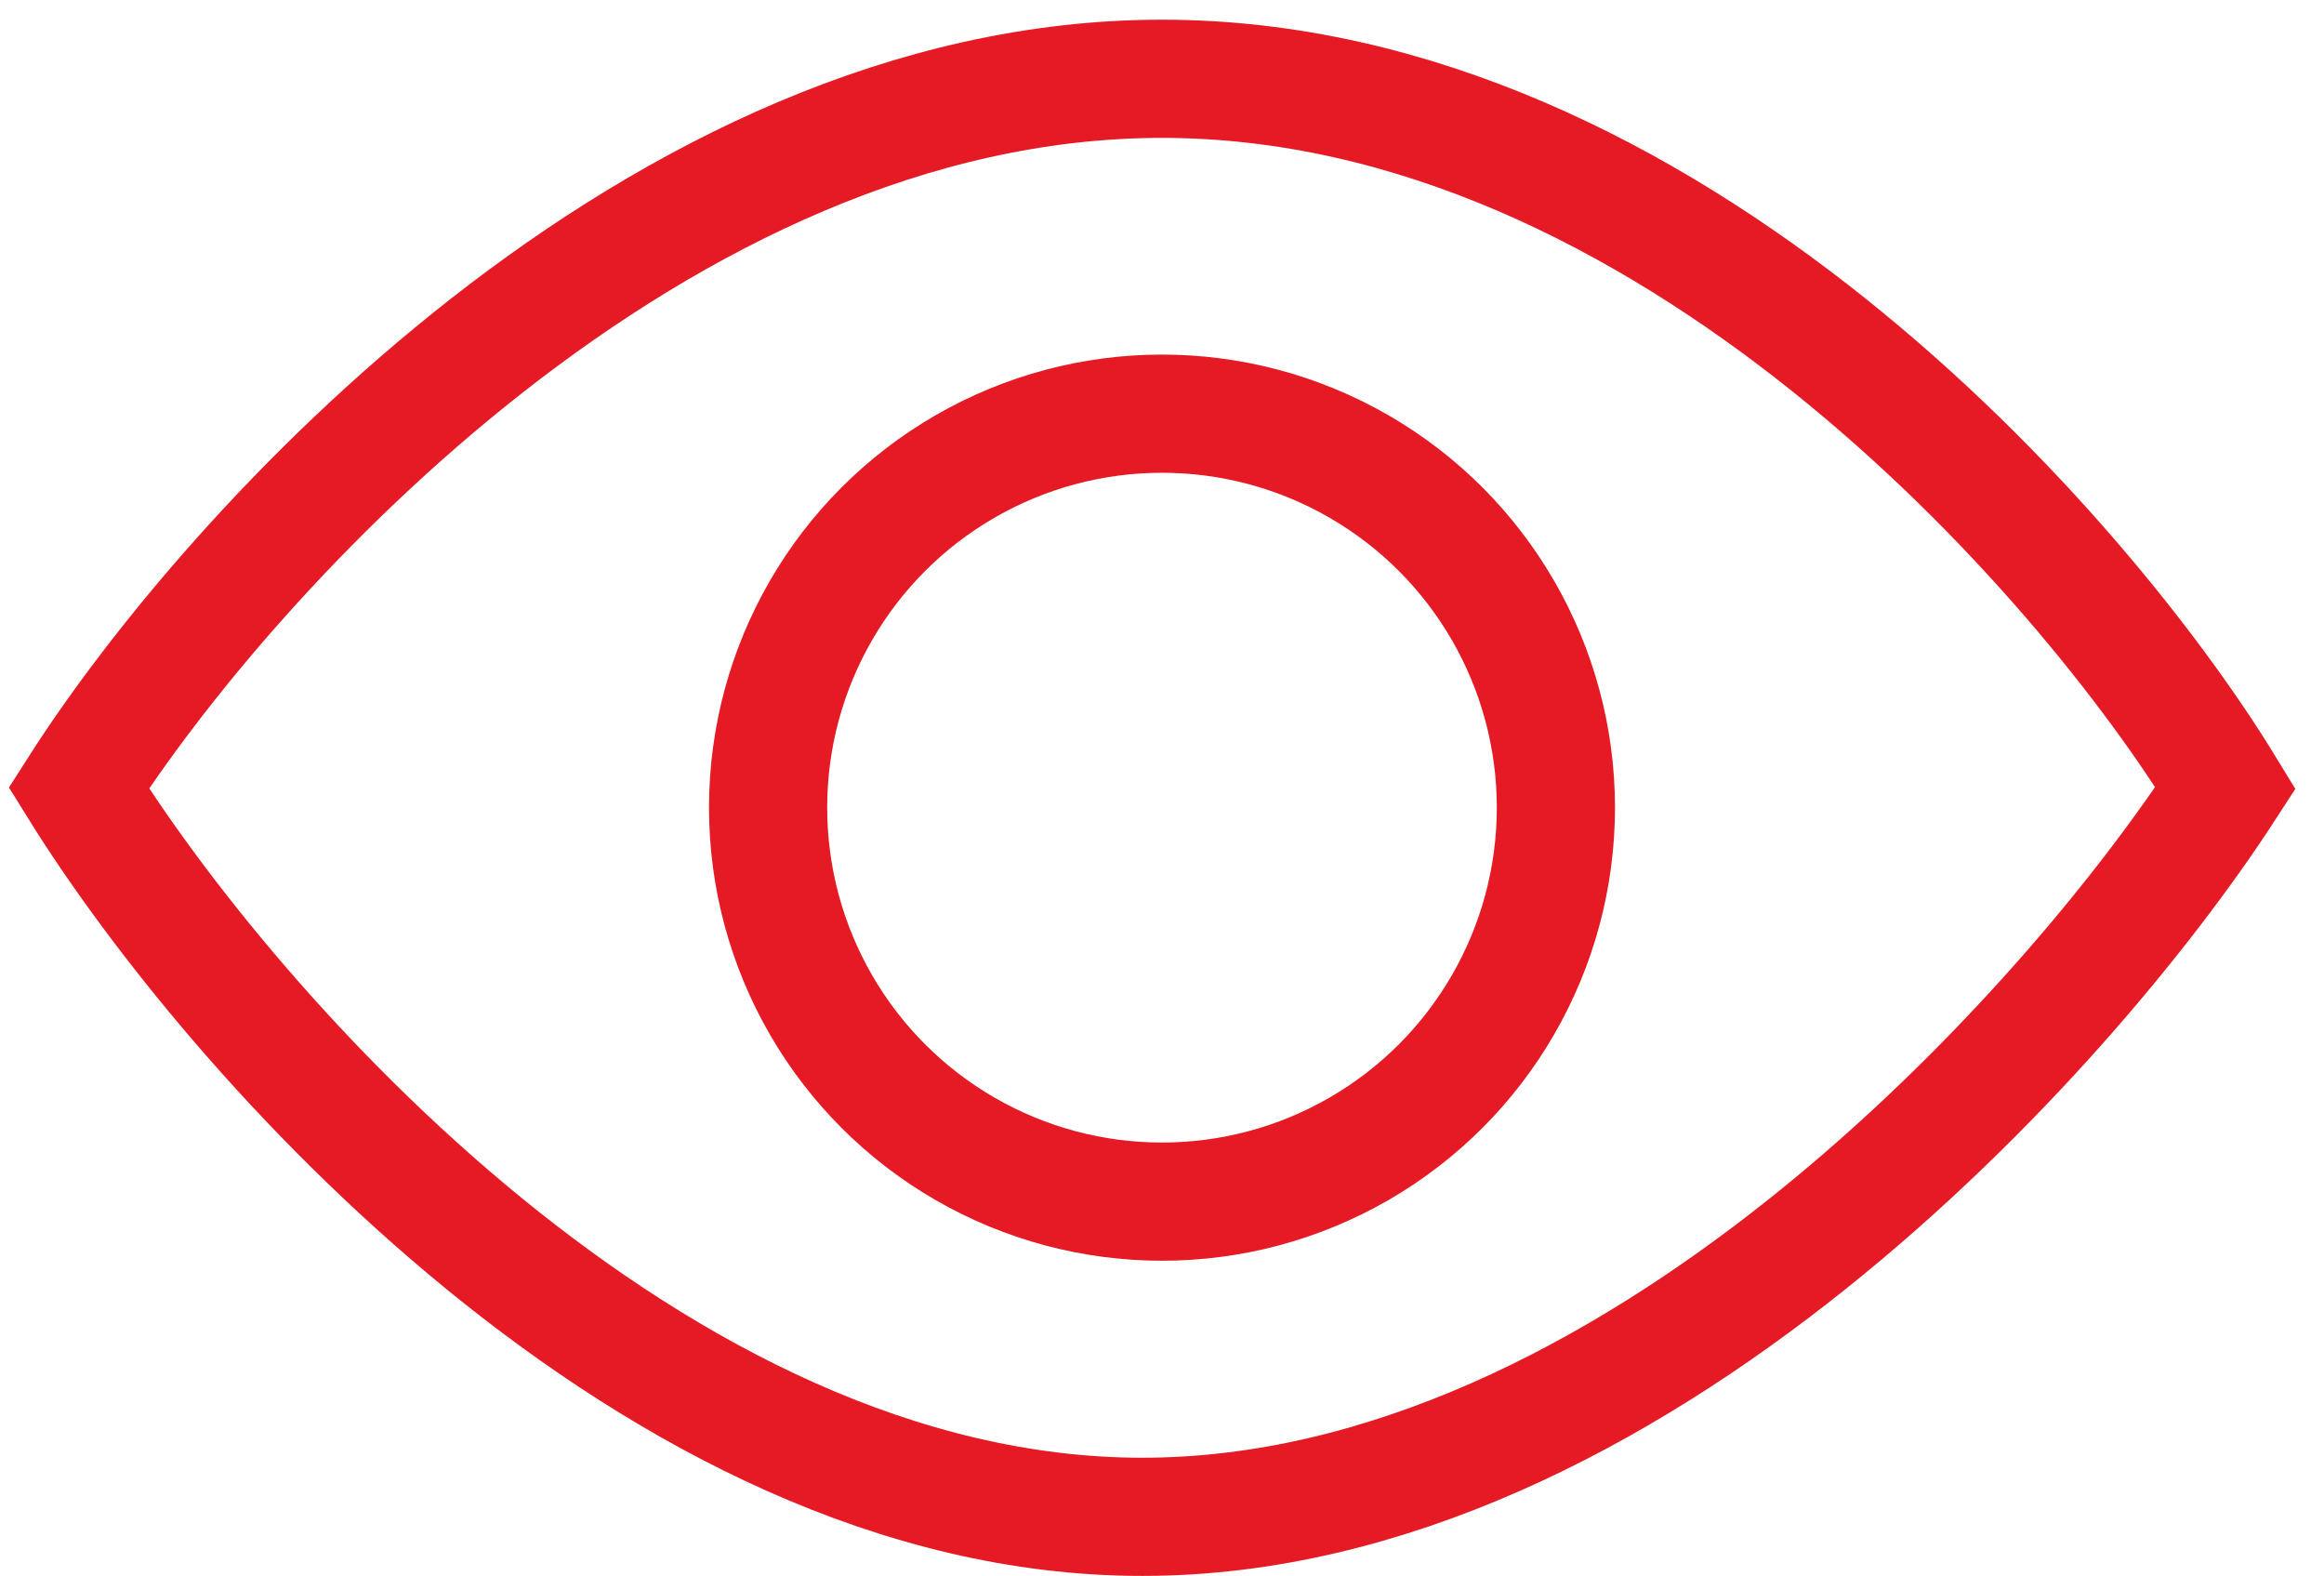
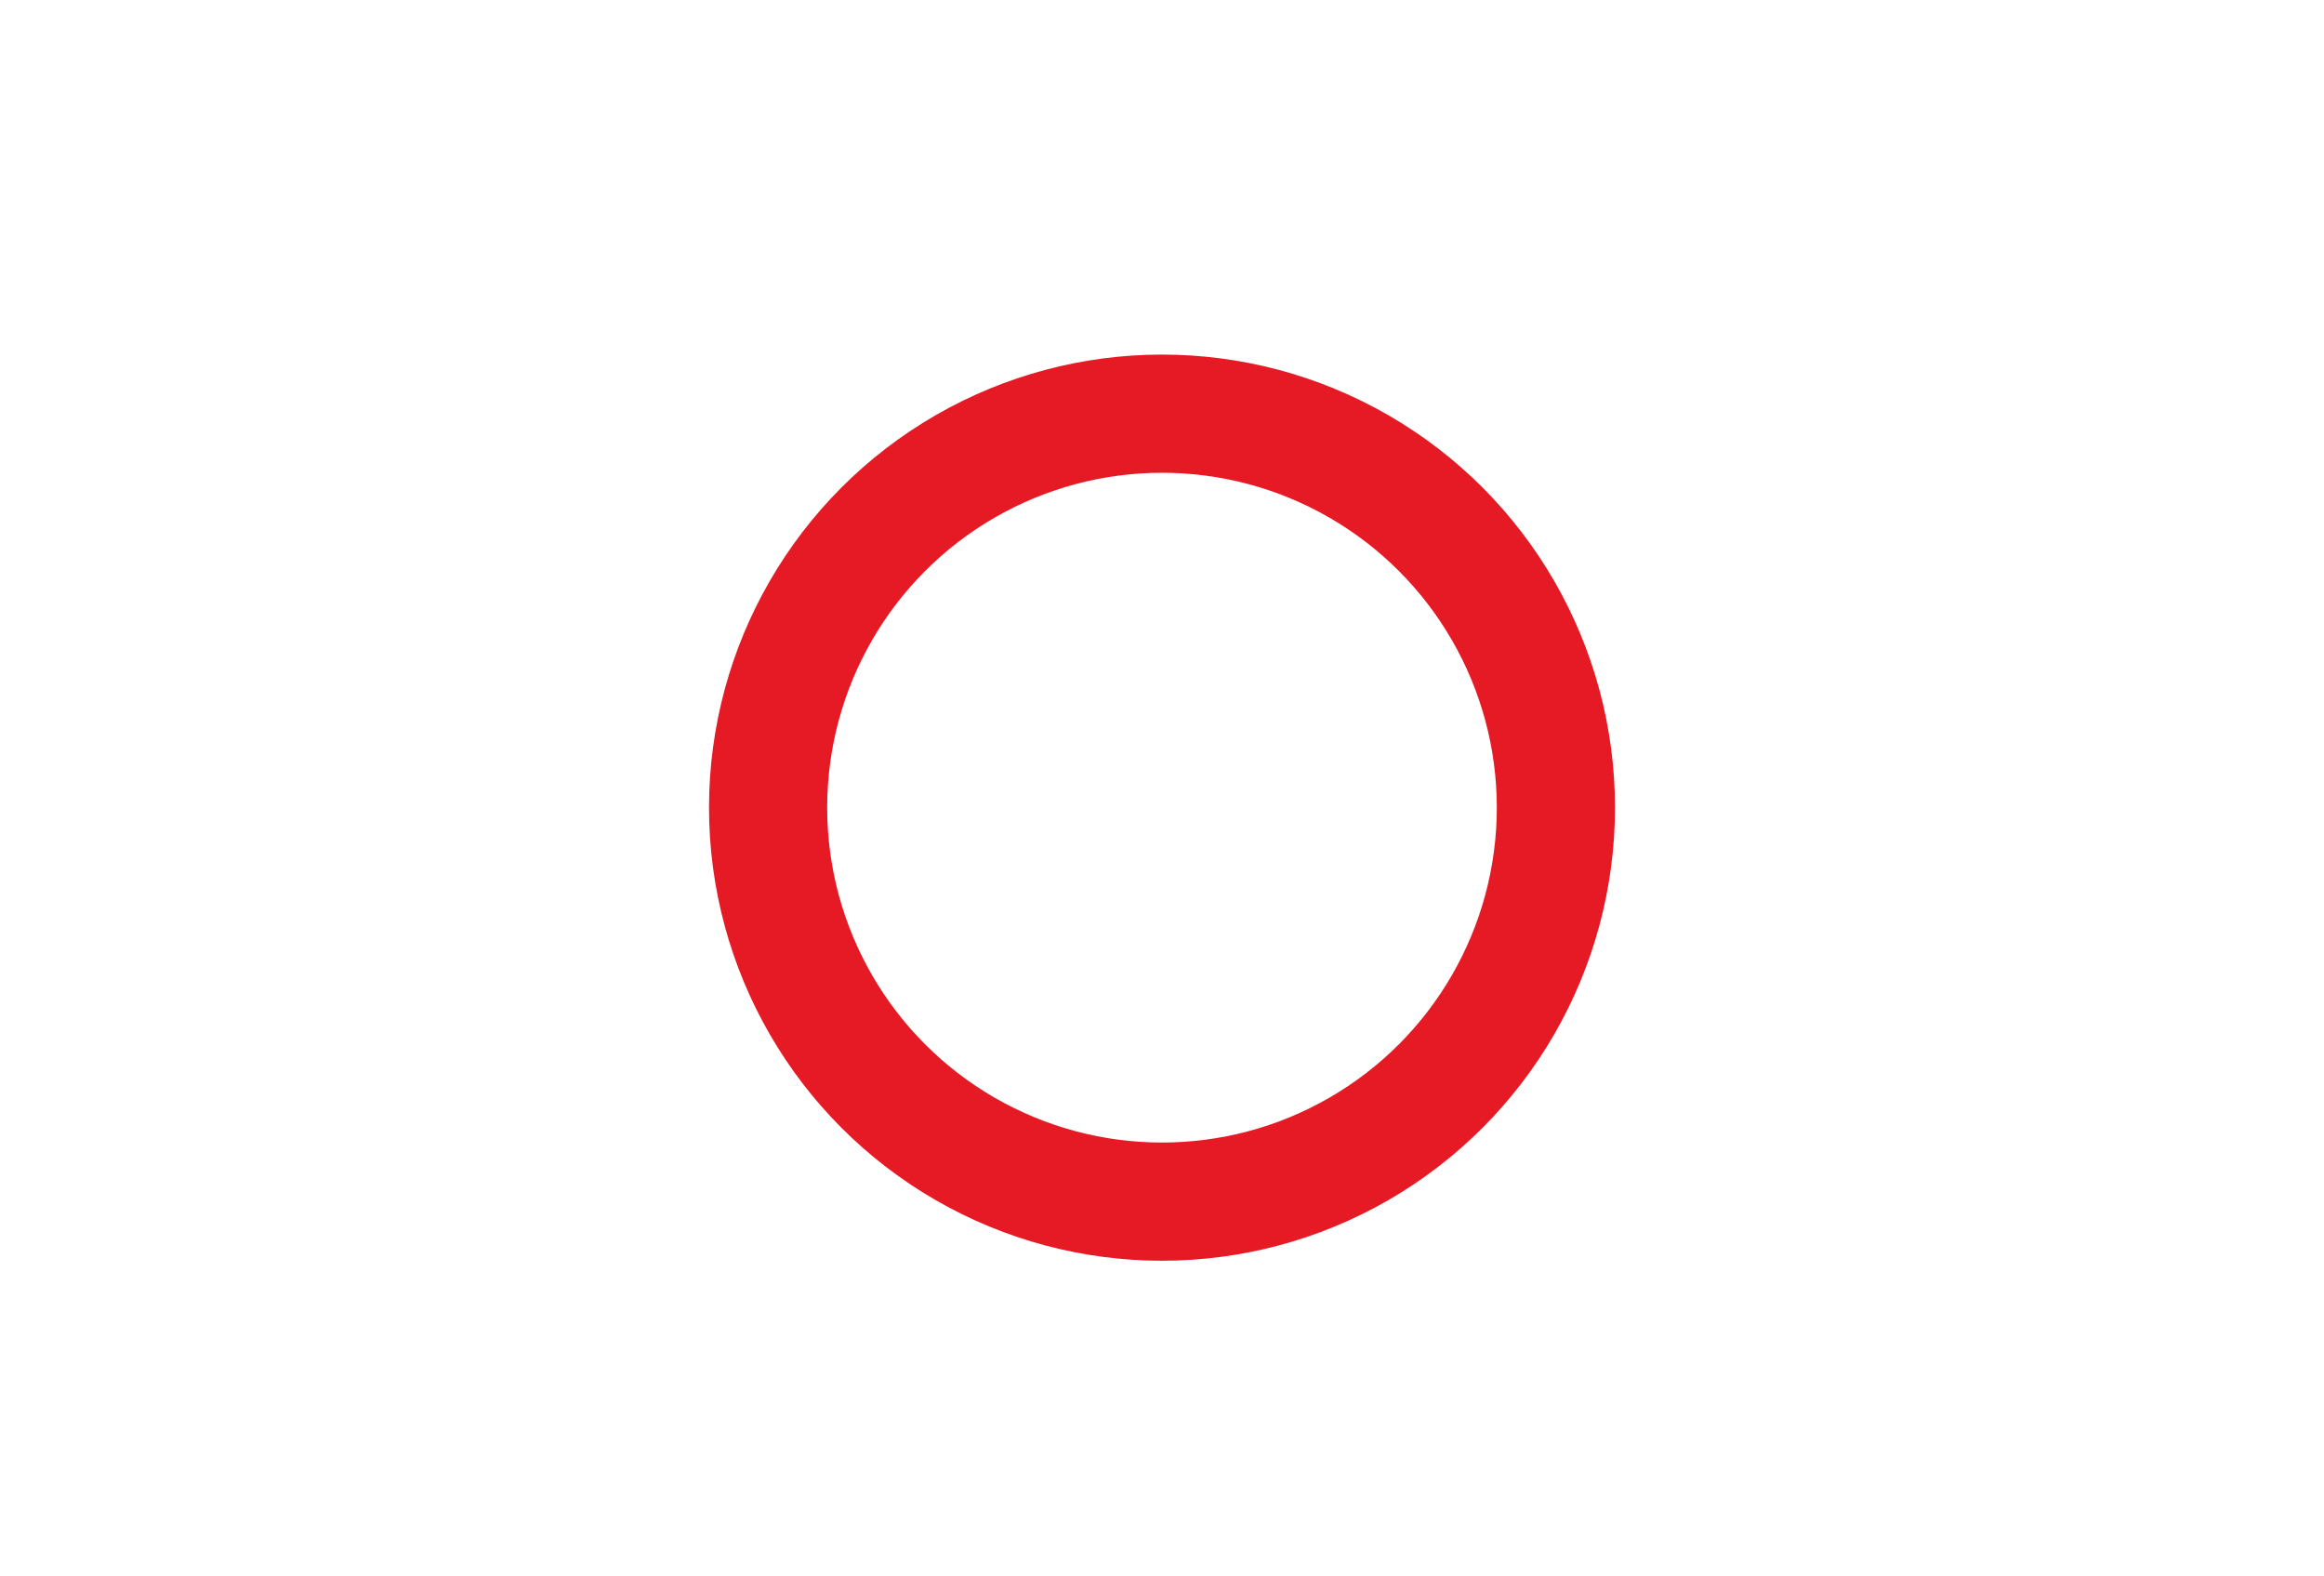
<svg xmlns="http://www.w3.org/2000/svg" width="59" height="40" viewBox="0 0 59 40" fill="none">
-   <path d="M29.5 2C16.7 2 5.833 14 2 20C5.833 26.167 16.6 38.5 29 38.5C41.4 38.5 52.5 26.167 56.5 20C52.833 14 42.3 2 29.5 2Z" stroke="#E61A24" stroke-width="3" />
  <circle cx="29.5" cy="20.5" r="10" stroke="#E61A24" stroke-width="3" />
</svg>